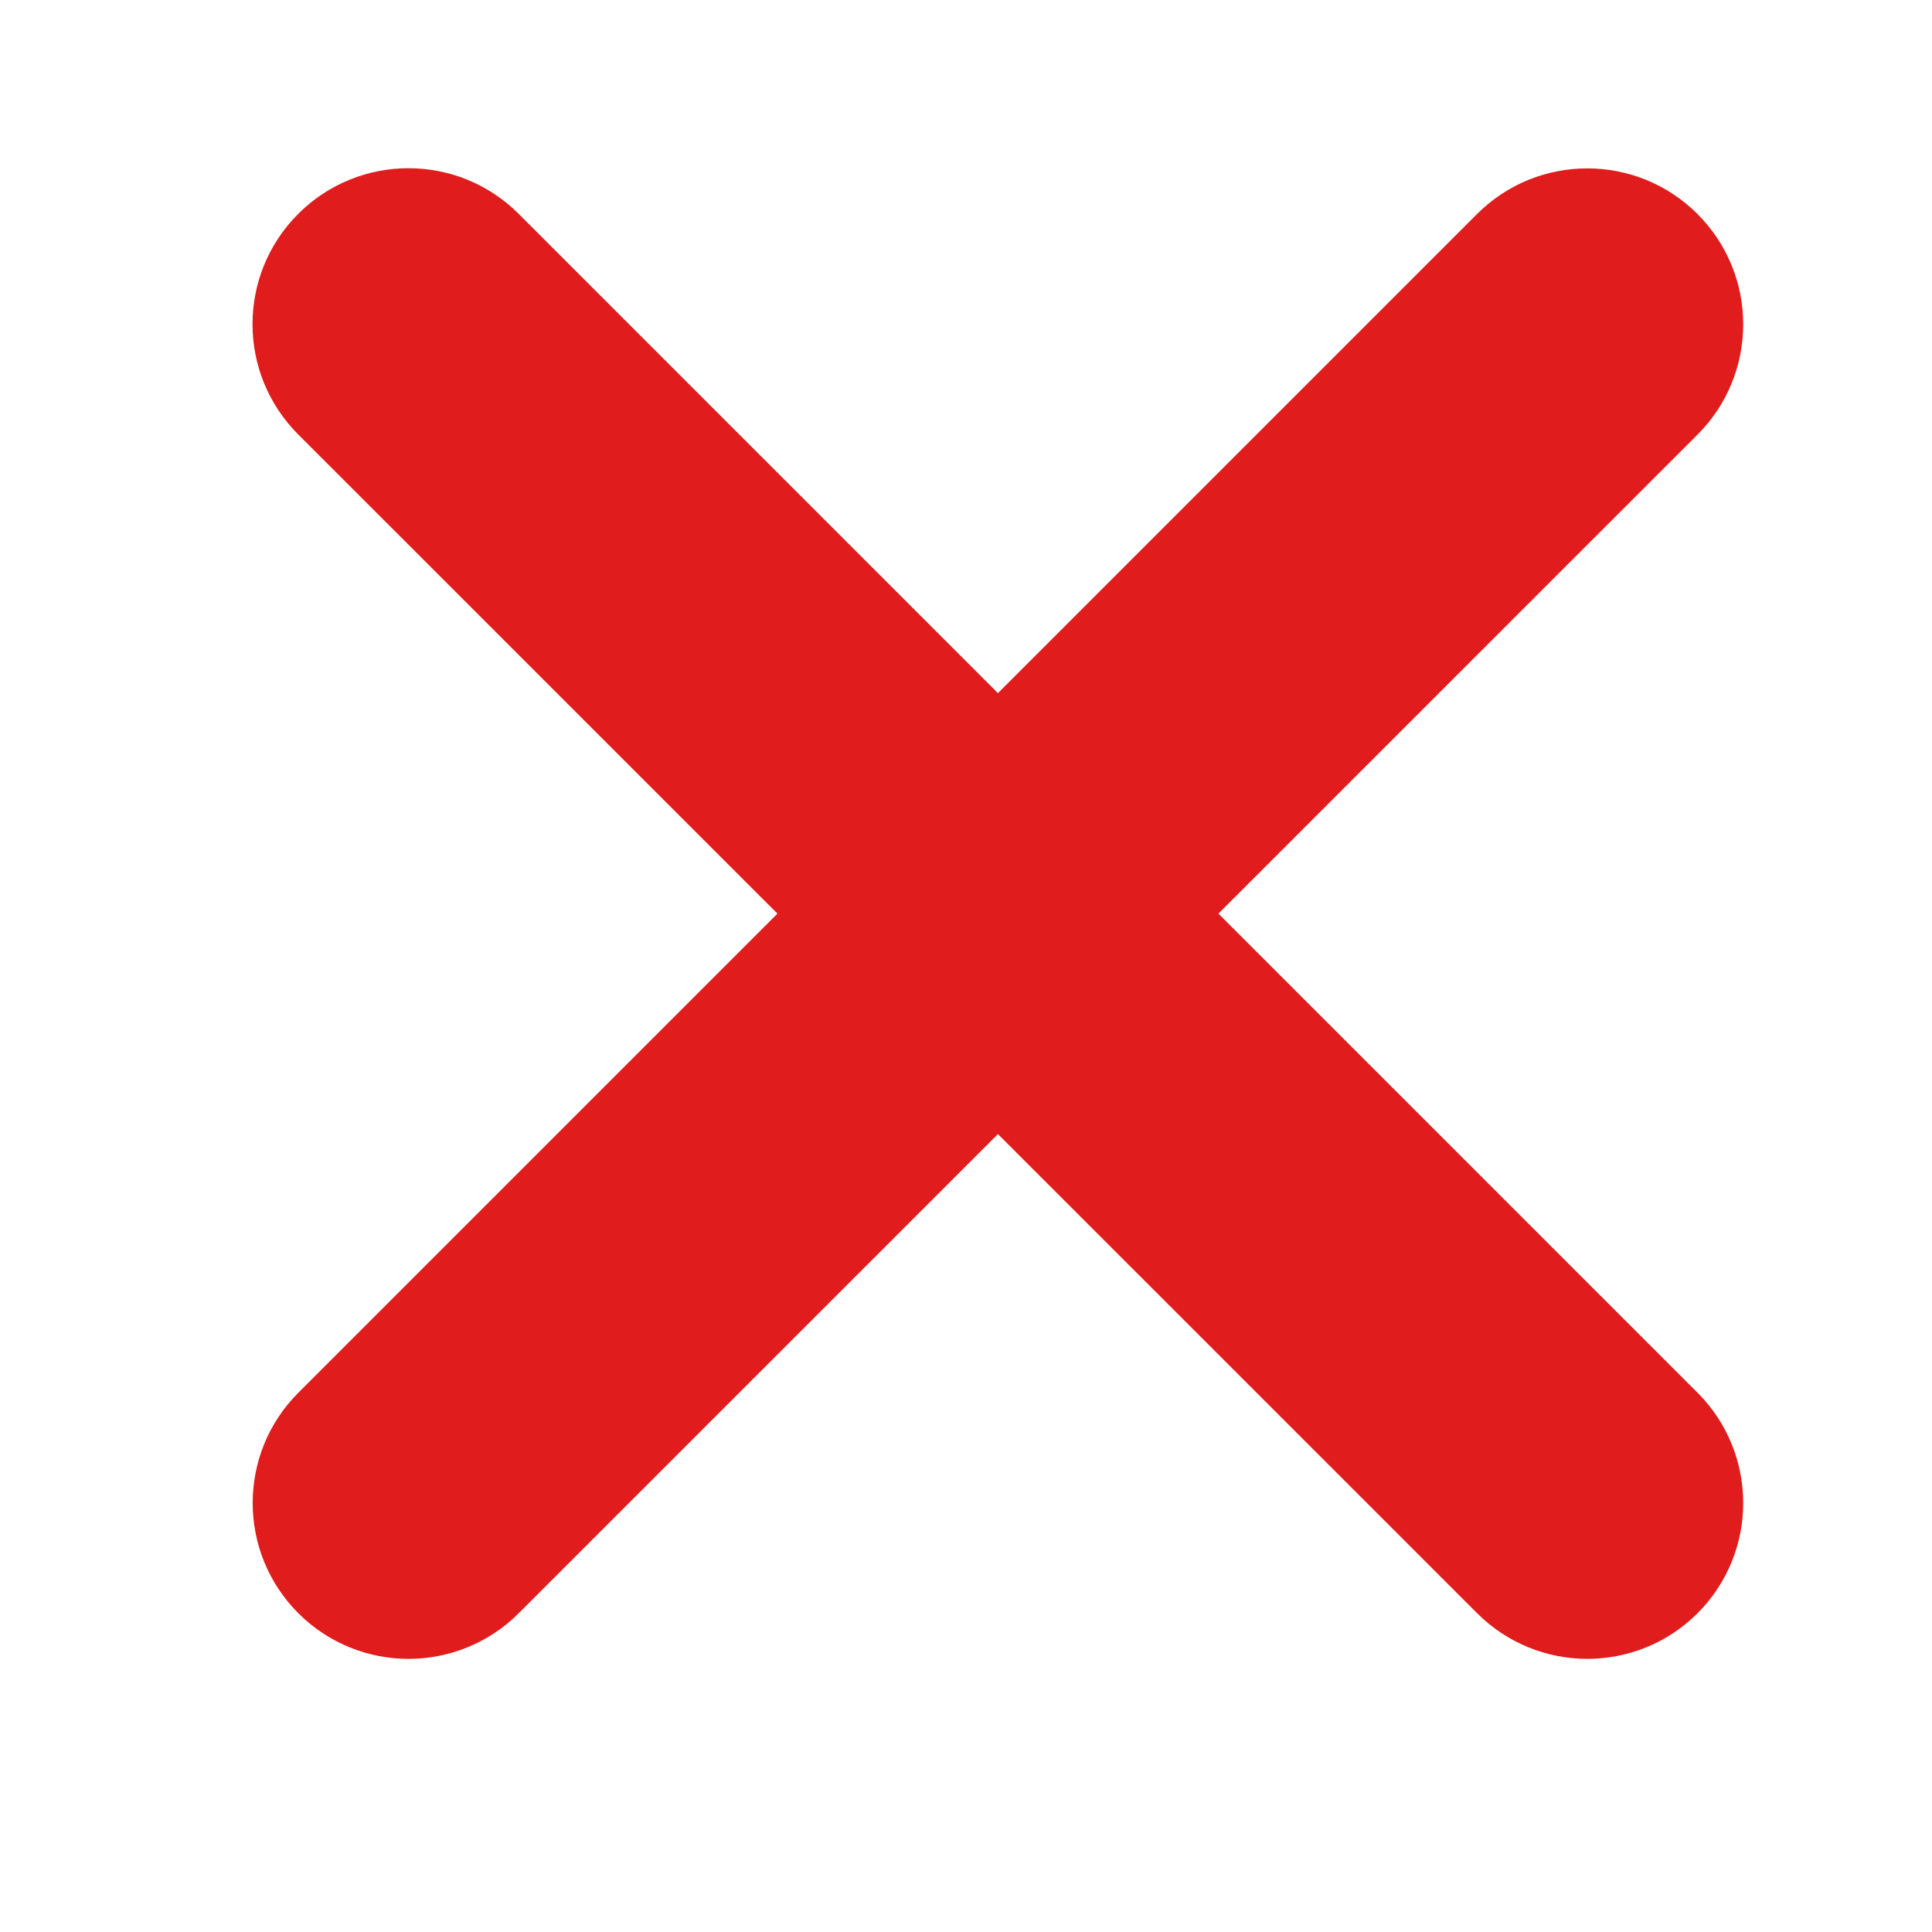
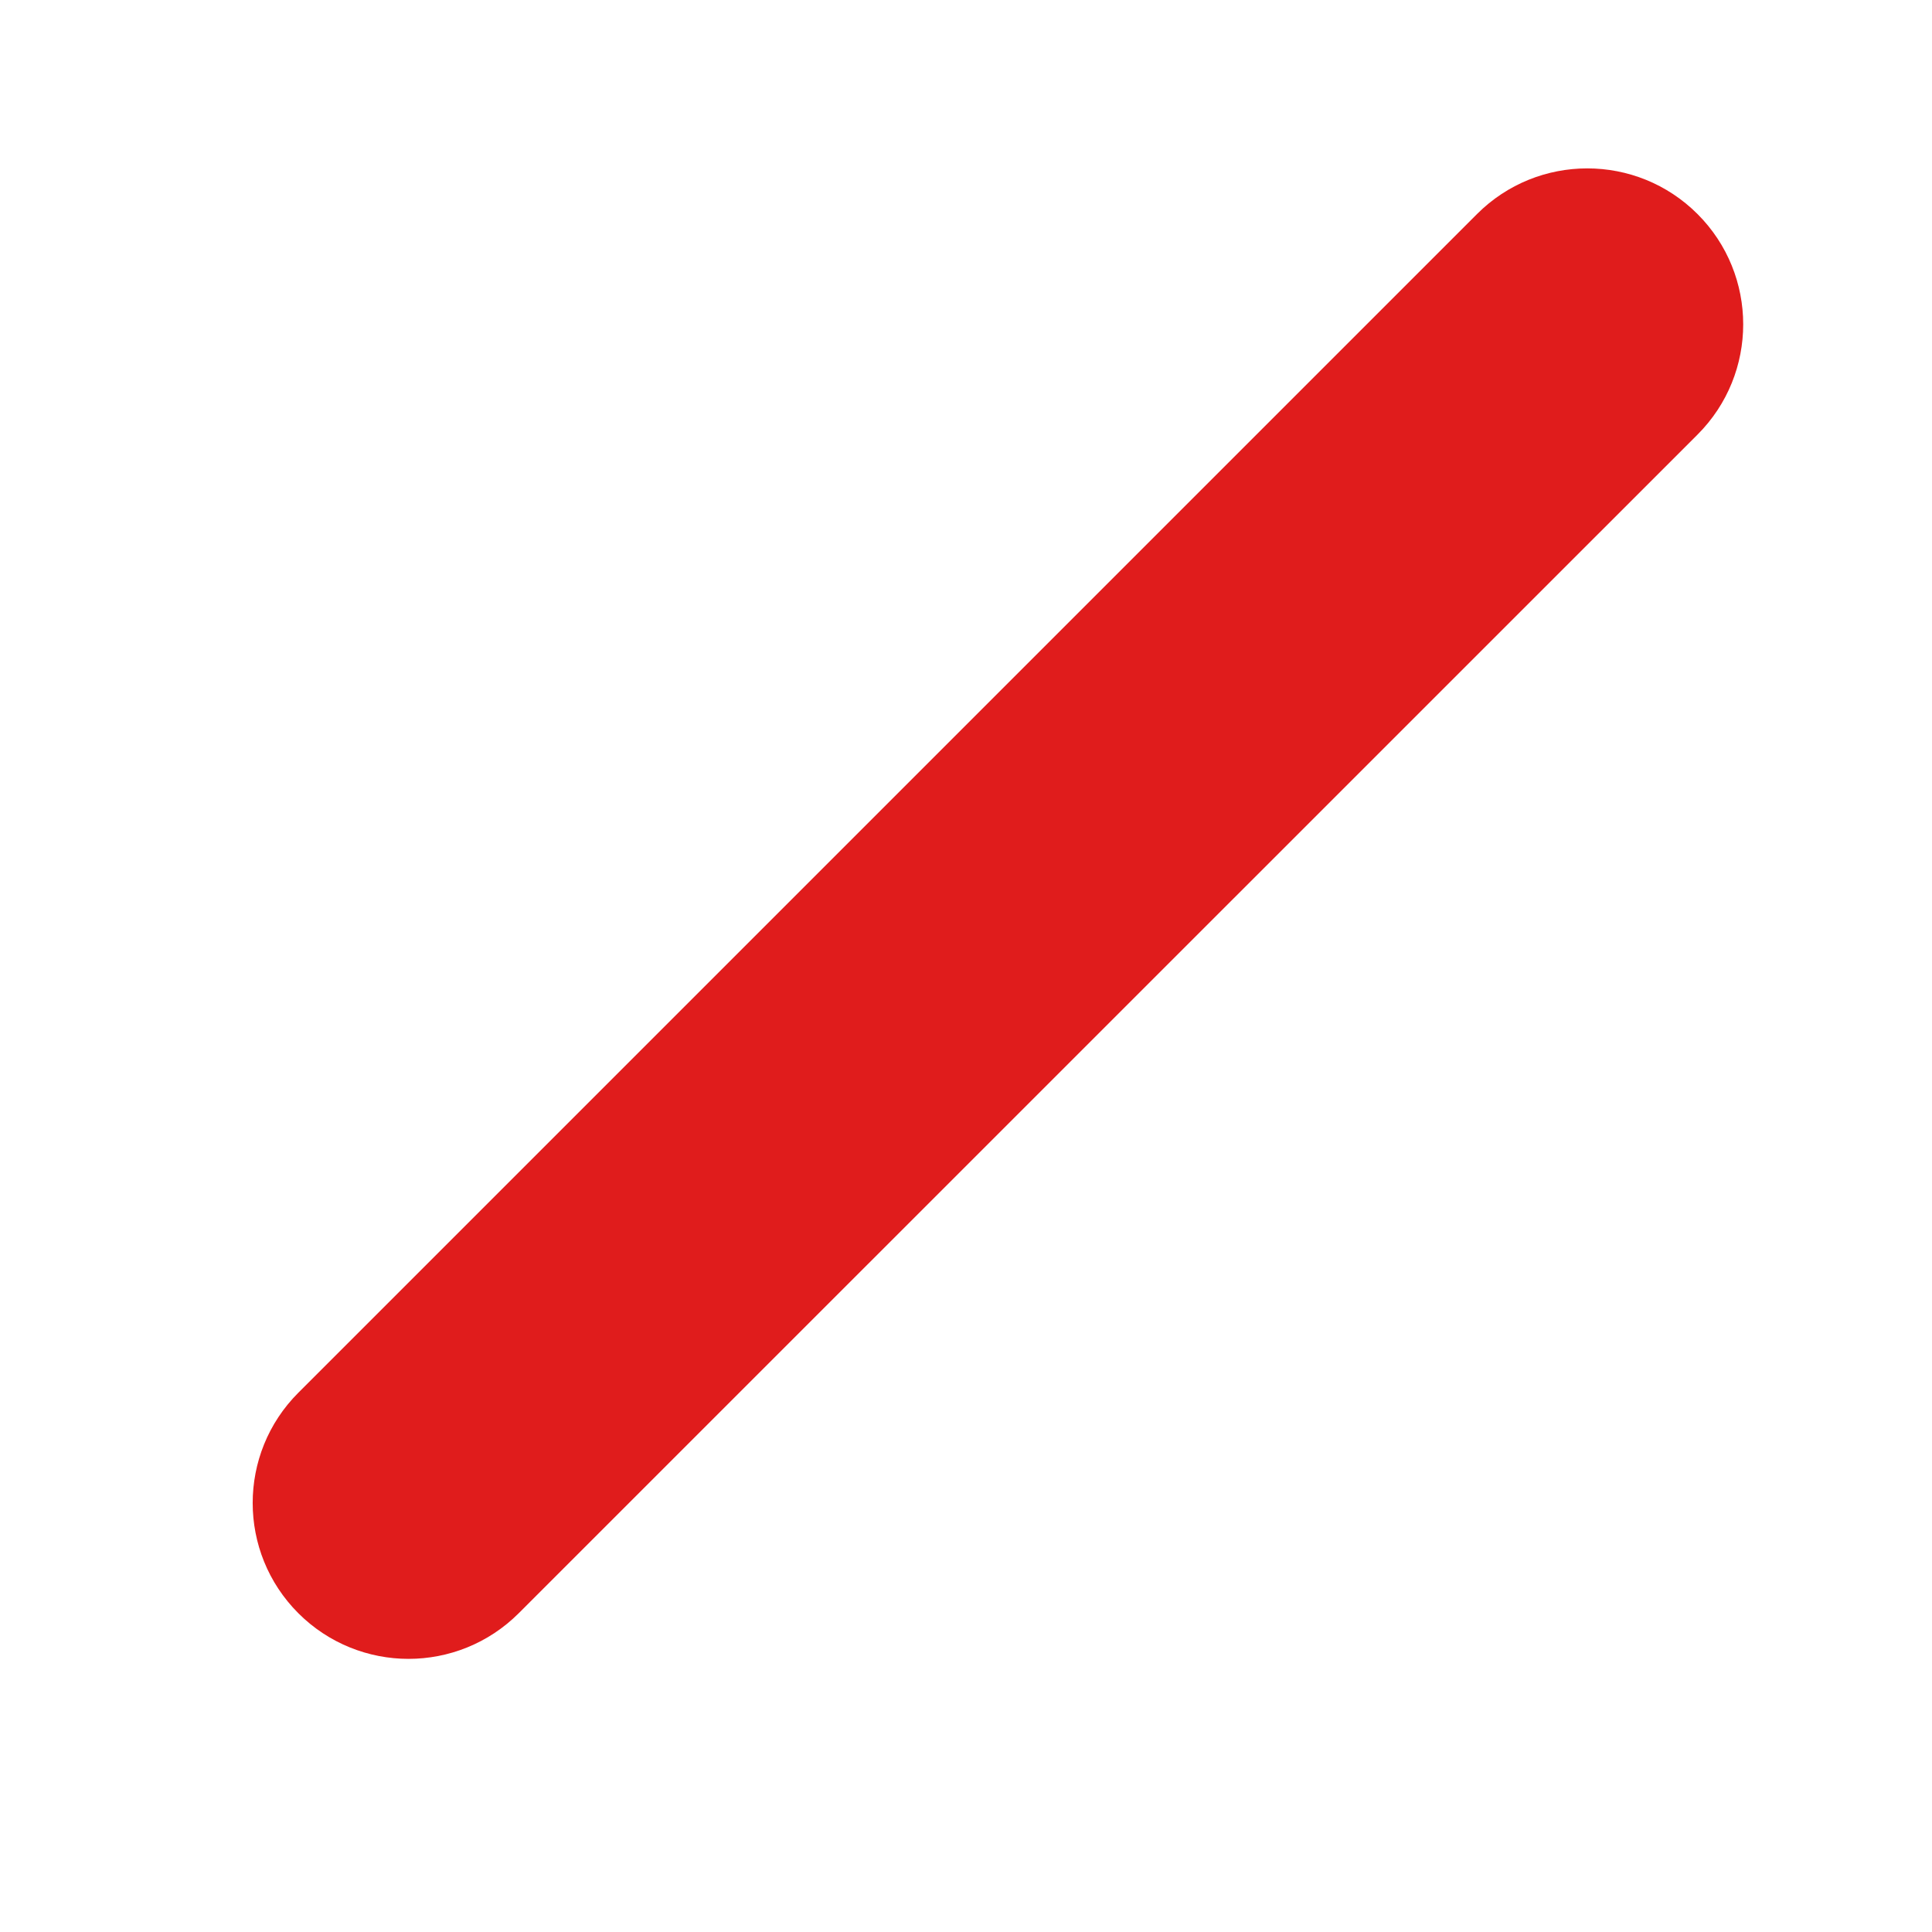
<svg xmlns="http://www.w3.org/2000/svg" id="Layer_1" data-name="Layer 1" viewBox="0 0 116.43 116.43">
  <defs>
    <style> .cls-1 { fill: #e01c1c; } </style>
  </defs>
-   <path class="cls-1" d="m95.66,99.97c-2.4,0-4.81-.92-6.64-2.75L17.97,26.18c-3.67-3.67-3.67-9.62,0-13.29,3.67-3.67,9.62-3.67,13.29,0l71.04,71.04c3.67,3.67,3.67,9.62,0,13.29-1.83,1.83-4.24,2.75-6.64,2.75Z" />
  <path class="cls-1" d="m24.62,99.97c-2.4,0-4.81-.92-6.64-2.75-3.67-3.67-3.67-9.62,0-13.29L89.01,12.9c3.67-3.67,9.62-3.67,13.29,0,3.67,3.67,3.67,9.62,0,13.29L31.26,97.22c-1.83,1.83-4.24,2.75-6.64,2.75Z" />
</svg>